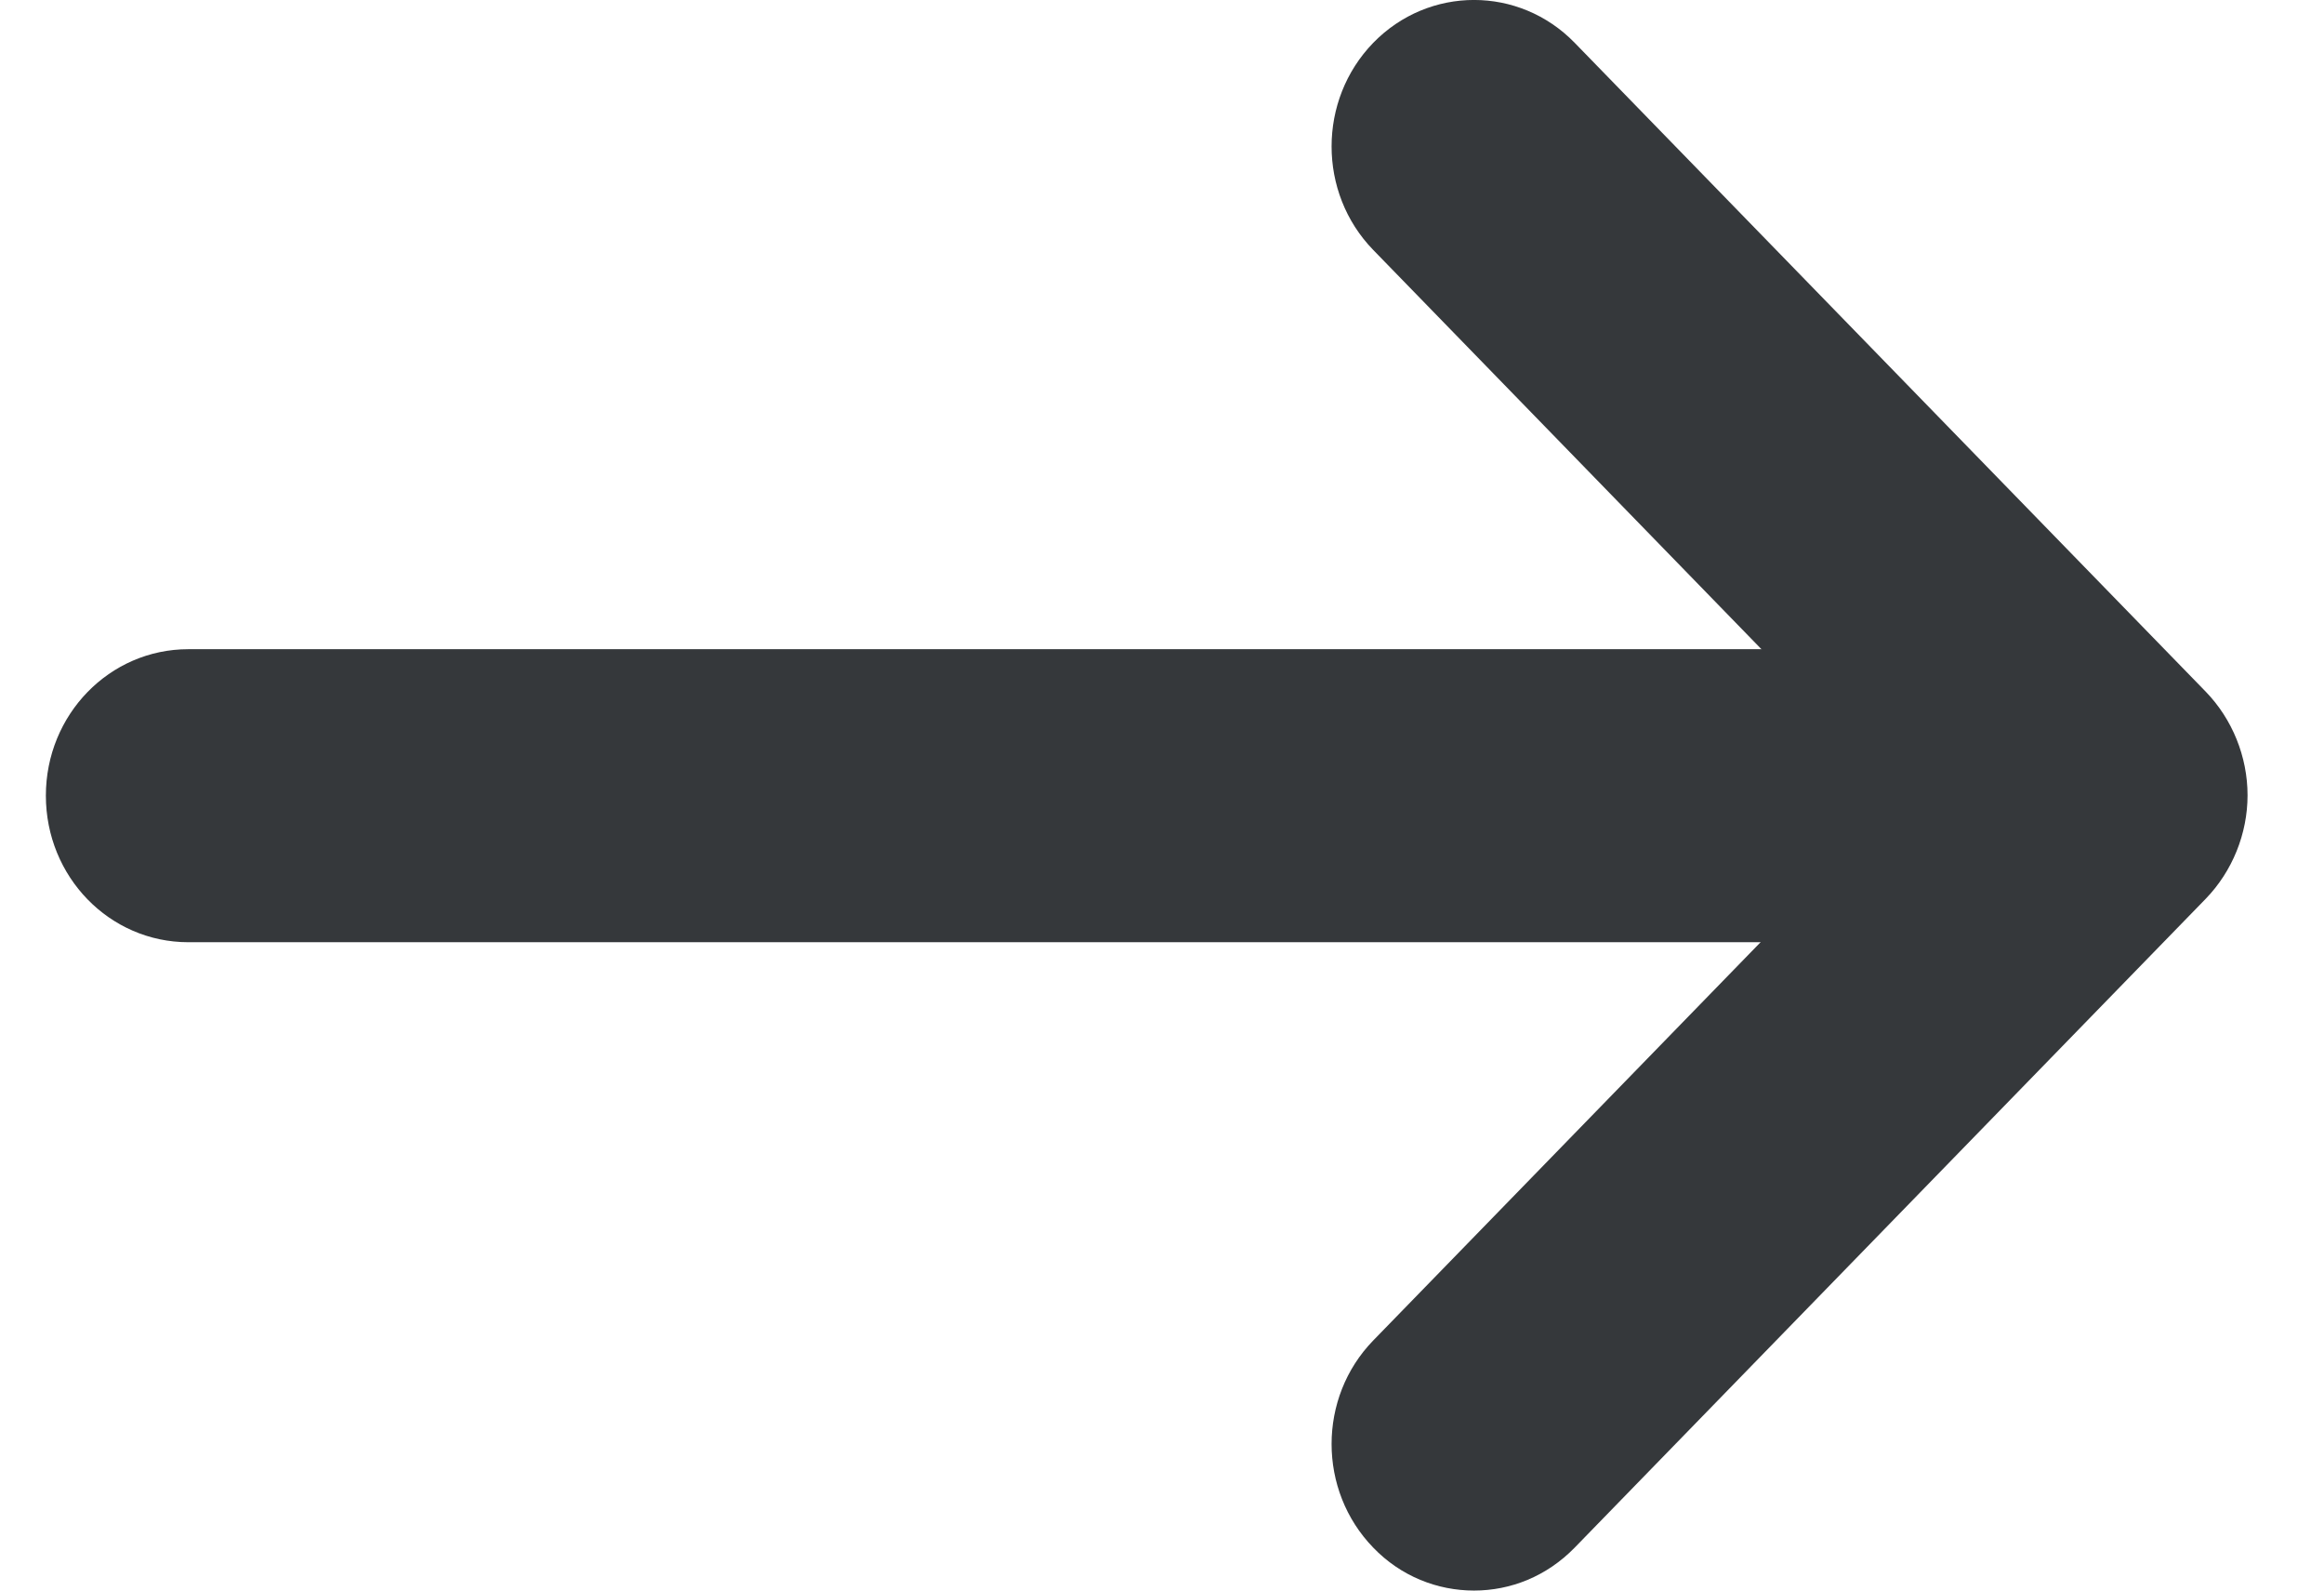
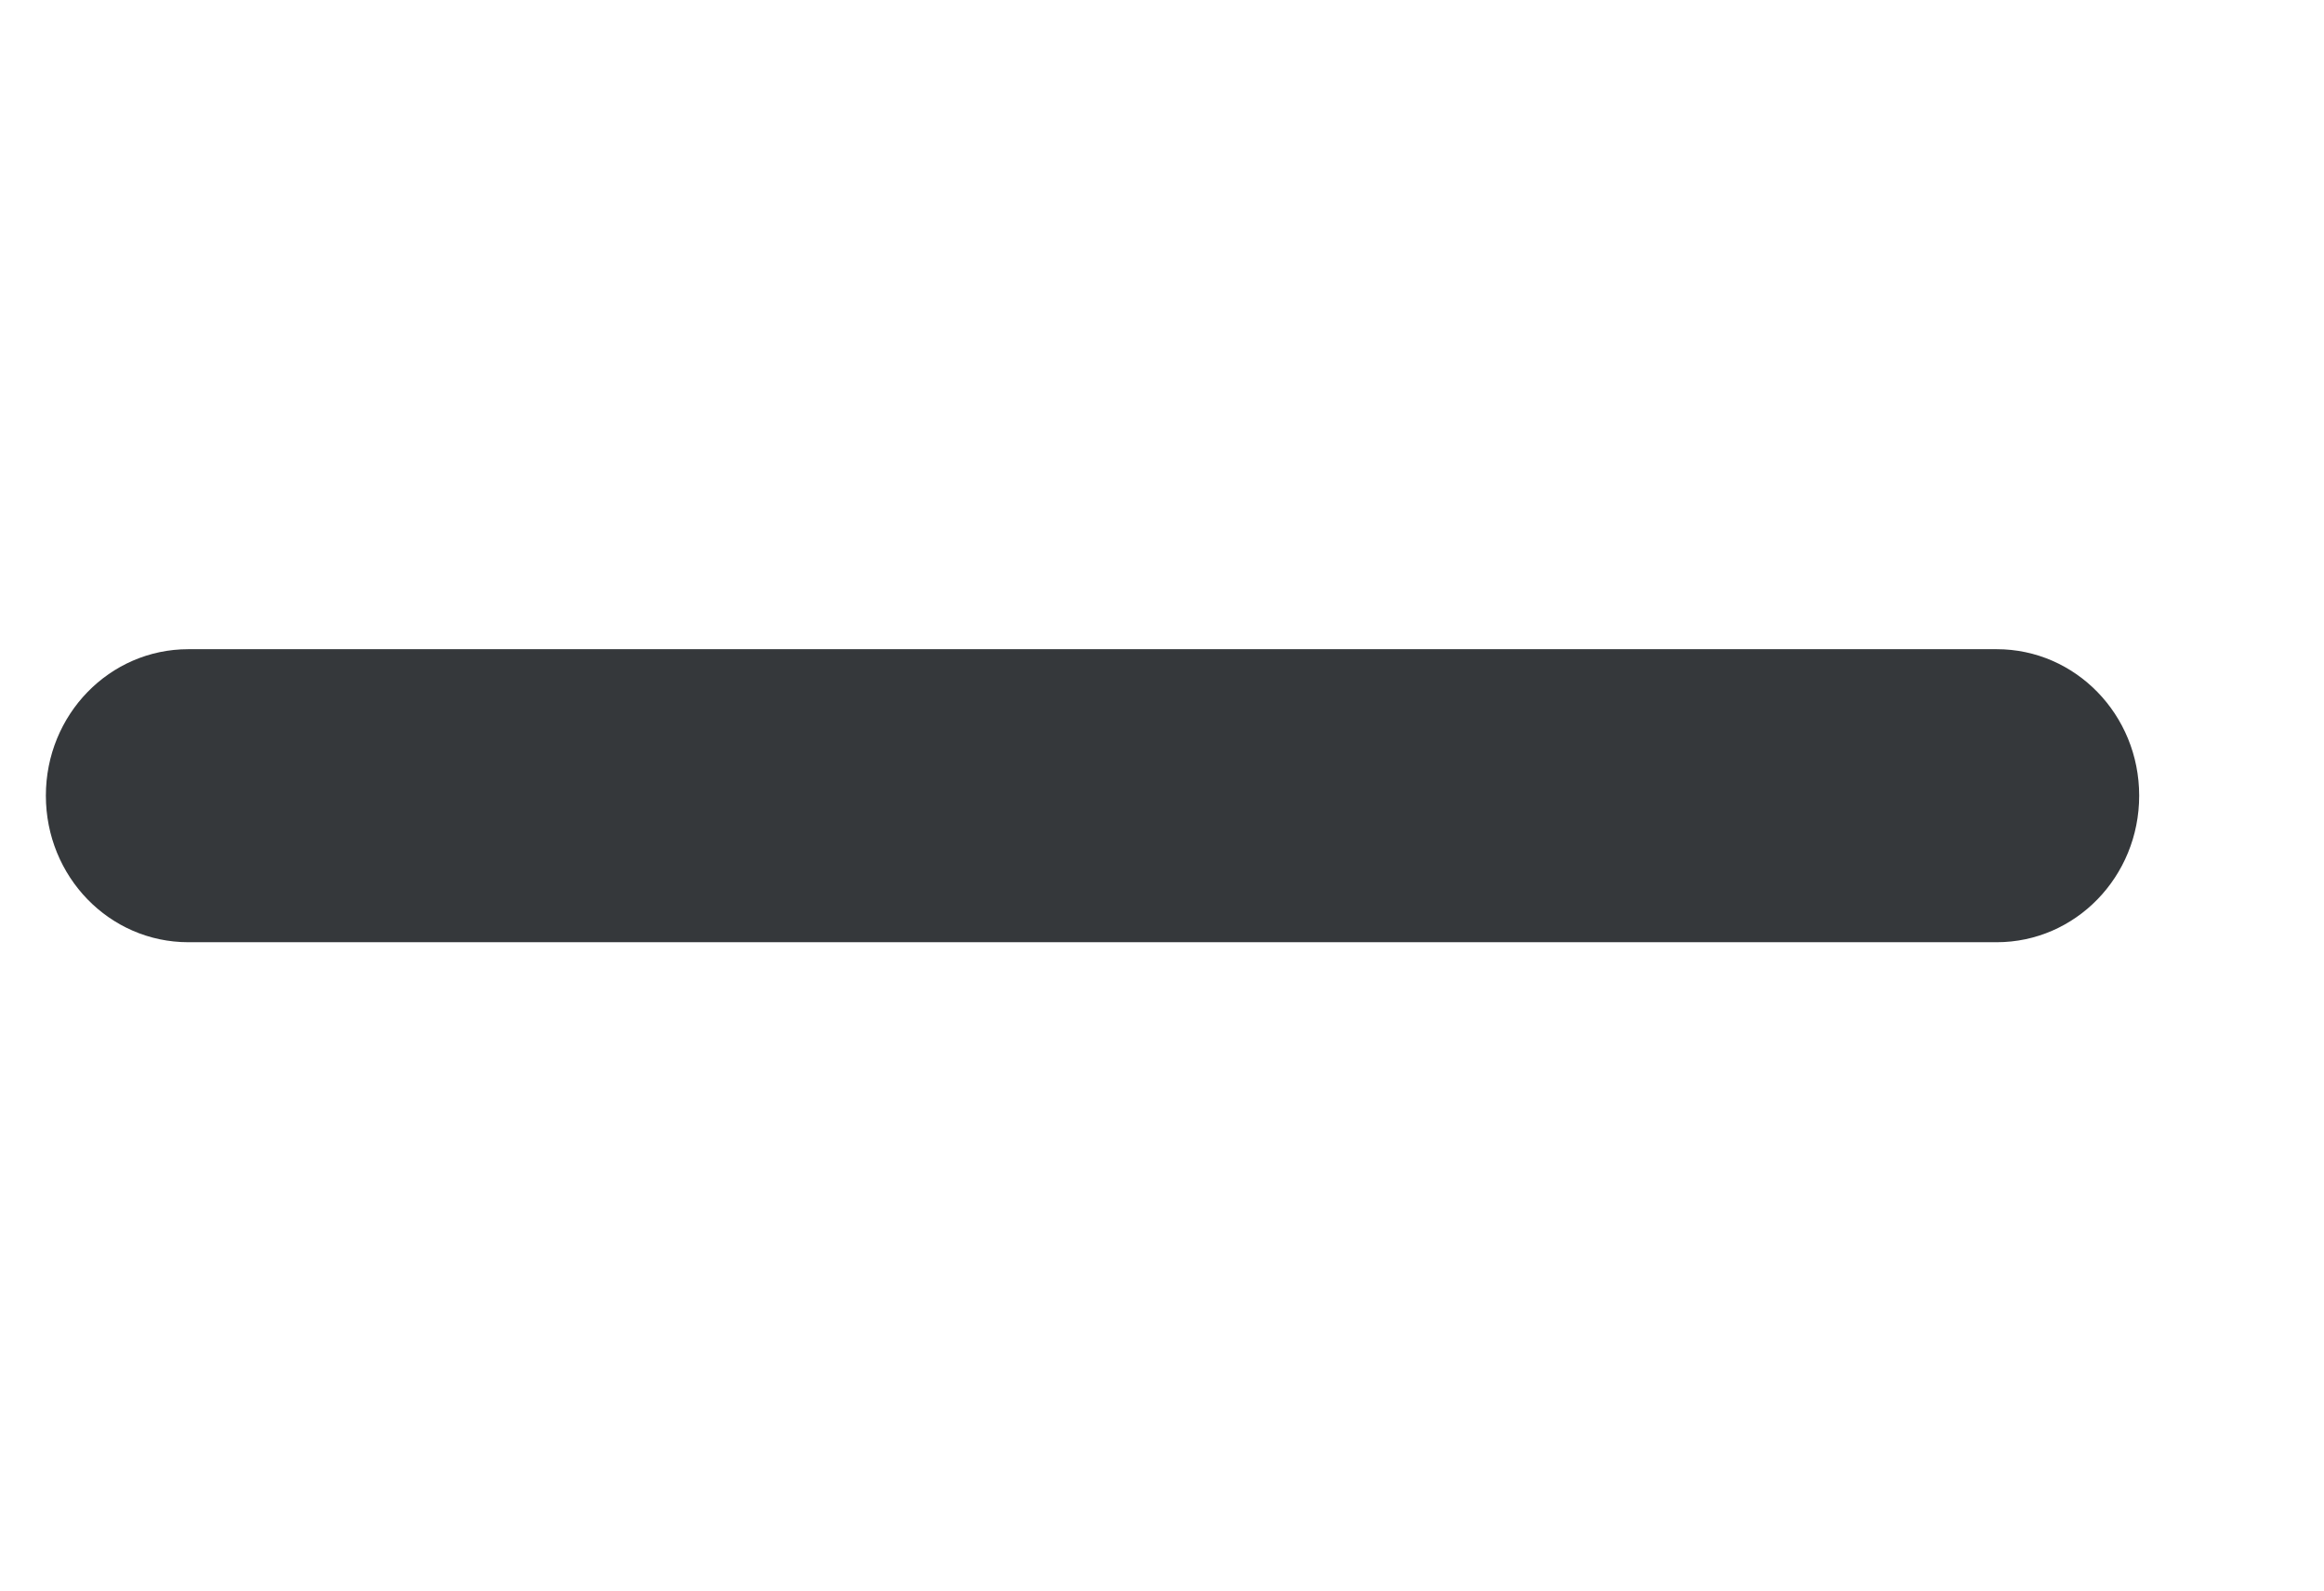
<svg xmlns="http://www.w3.org/2000/svg" width="19" height="13" fill="none">
-   <path d="M12.051 13C11.752 13 11.453 12.884 11.227 12.649C10.773 12.181 10.773 11.423 11.227 10.956L15.562 6.5L11.227 2.043C10.773 1.576 10.773 0.818 11.227 0.35C11.682 -0.117 12.42 -0.117 12.874 0.35L18.033 5.653C18.25 5.877 18.375 6.184 18.375 6.5C18.375 6.815 18.25 7.122 18.033 7.346L12.874 12.649C12.645 12.884 12.35 13 12.051 13Z" fill="#35383B" />
  <path d="M16.324 7.701H1.54C0.895 7.701 0.375 7.166 0.375 6.503C0.375 5.841 0.895 5.306 1.54 5.306H16.324C16.968 5.306 17.489 5.841 17.489 6.503C17.489 7.166 16.968 7.701 16.324 7.701Z" fill="#35383B" />
</svg>